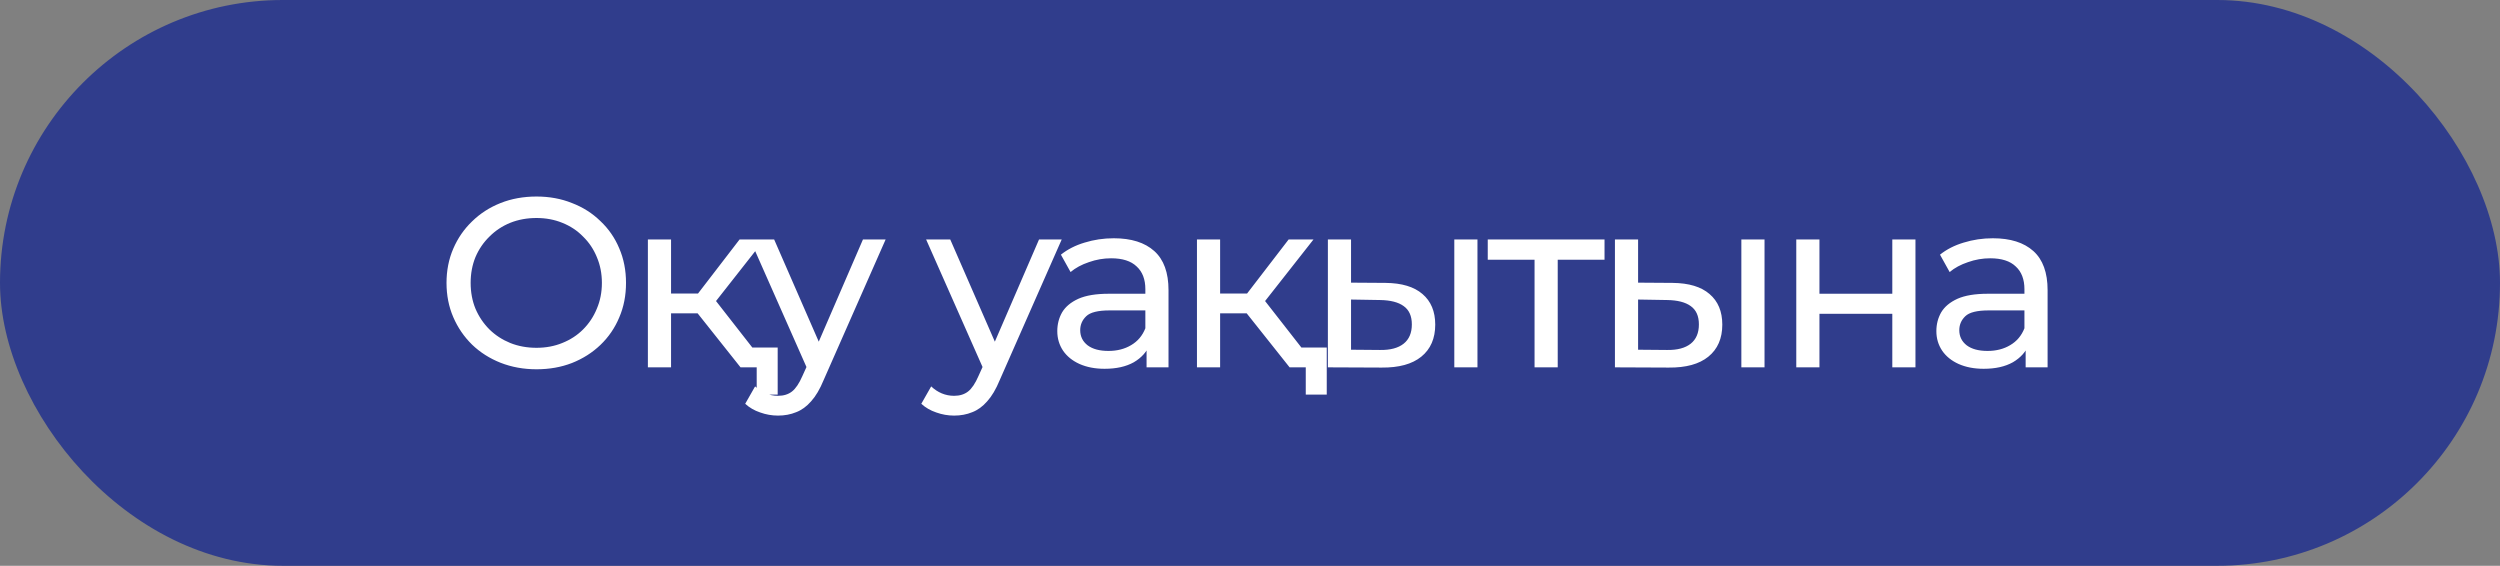
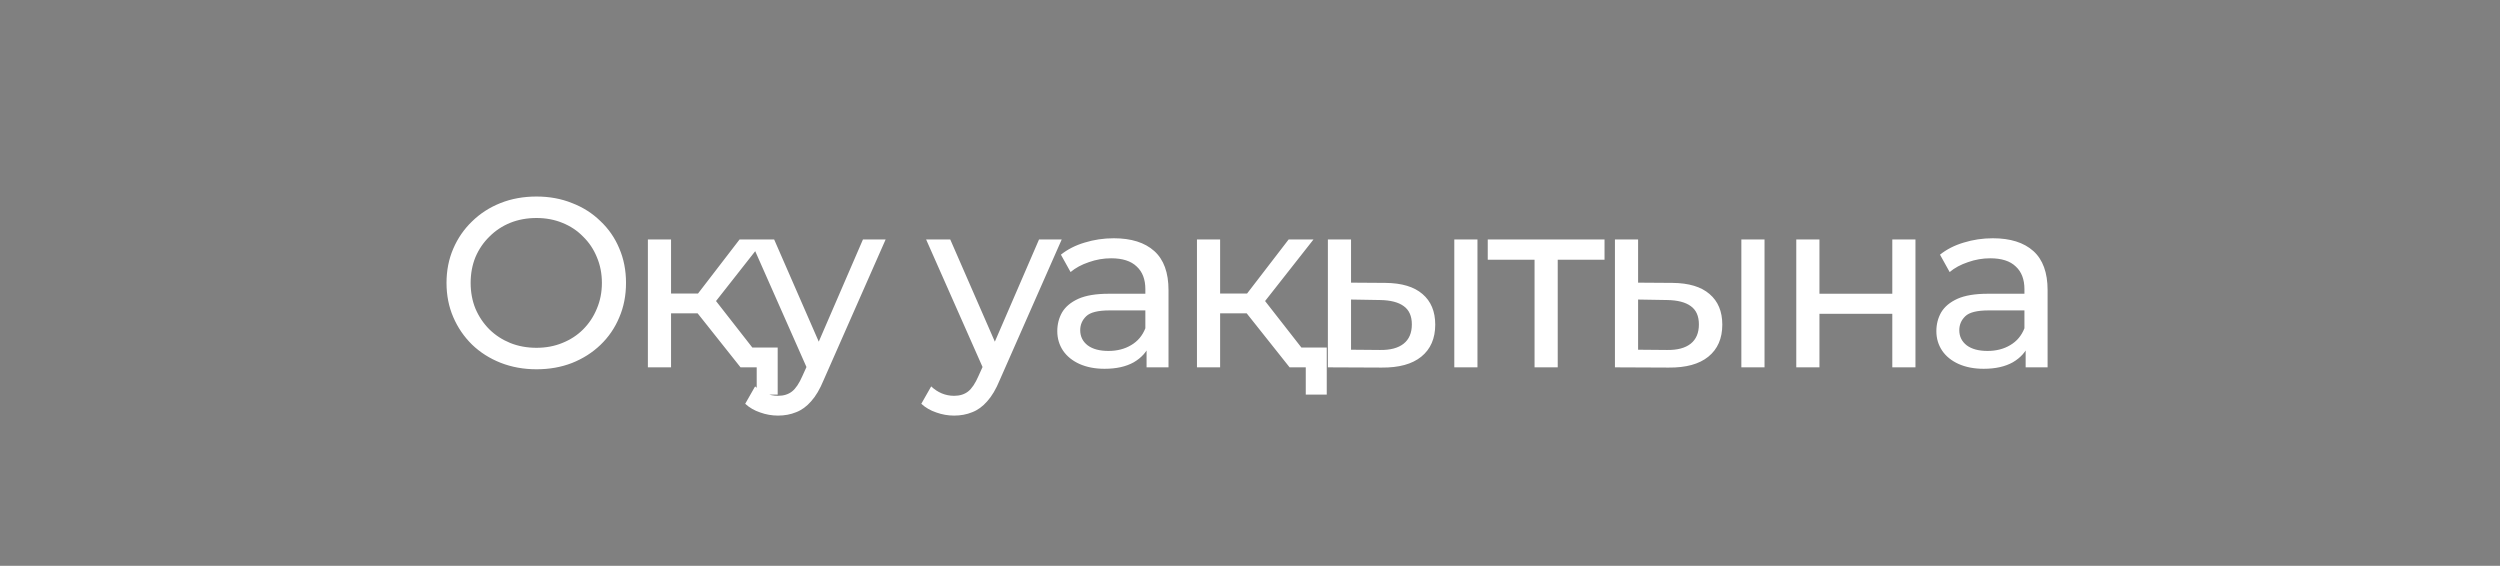
<svg xmlns="http://www.w3.org/2000/svg" width="190" height="43" viewBox="0 0 190 43" fill="none">
  <rect x="0" y="0" width="190" height="43" fill="#808080" stroke="none" />
-   <rect width="190" height="43" rx="21.5" fill="#303D8C" />
  <path d="M40.775 28.065C39.797 28.065 38.886 27.9 38.042 27.57C37.211 27.239 36.49 26.781 35.879 26.194C35.268 25.595 34.791 24.899 34.449 24.104C34.106 23.309 33.935 22.442 33.935 21.5C33.935 20.559 34.106 19.691 34.449 18.897C34.791 18.102 35.268 17.411 35.879 16.825C36.49 16.226 37.211 15.761 38.042 15.431C38.874 15.101 39.784 14.936 40.775 14.936C41.752 14.936 42.651 15.101 43.47 15.431C44.301 15.749 45.022 16.207 45.634 16.806C46.257 17.393 46.734 18.084 47.064 18.878C47.406 19.673 47.577 20.547 47.577 21.5C47.577 22.454 47.406 23.328 47.064 24.122C46.734 24.917 46.257 25.614 45.634 26.213C45.022 26.799 44.301 27.258 43.47 27.588C42.651 27.906 41.752 28.065 40.775 28.065ZM40.775 26.433C41.483 26.433 42.138 26.311 42.736 26.066C43.348 25.822 43.873 25.479 44.313 25.039C44.766 24.587 45.114 24.061 45.359 23.462C45.615 22.863 45.744 22.209 45.744 21.5C45.744 20.791 45.615 20.137 45.359 19.538C45.114 18.939 44.766 18.42 44.313 17.98C43.873 17.527 43.348 17.179 42.736 16.935C42.138 16.69 41.483 16.568 40.775 16.568C40.053 16.568 39.387 16.69 38.776 16.935C38.177 17.179 37.651 17.527 37.199 17.98C36.747 18.42 36.392 18.939 36.136 19.538C35.891 20.137 35.769 20.791 35.769 21.5C35.769 22.209 35.891 22.863 36.136 23.462C36.392 24.061 36.747 24.587 37.199 25.039C37.651 25.479 38.177 25.822 38.776 26.066C39.387 26.311 40.053 26.433 40.775 26.433ZM56.281 27.918L52.522 23.187L53.97 22.307L58.353 27.918H56.281ZM49.239 27.918V18.2H51V27.918H49.239ZM50.468 23.811V22.307H53.677V23.811H50.468ZM54.117 23.261L52.485 23.041L56.207 18.2H58.096L54.117 23.261ZM57.509 29.99V27.478L57.931 27.918H56.281V26.414H59.104V29.99H57.509ZM59.13 31.585C58.665 31.585 58.213 31.506 57.773 31.347C57.333 31.2 56.954 30.98 56.636 30.687L57.388 29.366C57.632 29.599 57.901 29.776 58.195 29.898C58.488 30.02 58.8 30.082 59.13 30.082C59.558 30.082 59.912 29.972 60.193 29.752C60.474 29.532 60.737 29.14 60.982 28.578L61.587 27.239L61.77 27.02L65.584 18.2H67.308L62.595 28.89C62.314 29.574 61.996 30.112 61.642 30.503C61.3 30.895 60.92 31.17 60.505 31.328C60.089 31.5 59.631 31.585 59.13 31.585ZM61.44 28.23L57.003 18.2H58.836L62.614 26.855L61.44 28.23ZM72.512 31.585C72.048 31.585 71.595 31.506 71.155 31.347C70.715 31.2 70.336 30.98 70.019 30.687L70.77 29.366C71.015 29.599 71.284 29.776 71.577 29.898C71.871 30.02 72.182 30.082 72.512 30.082C72.94 30.082 73.295 29.972 73.576 29.752C73.857 29.532 74.12 29.14 74.364 28.578L74.969 27.239L75.153 27.02L78.966 18.2H80.69L75.978 28.89C75.697 29.574 75.379 30.112 75.024 30.503C74.682 30.895 74.303 31.17 73.887 31.328C73.472 31.5 73.013 31.585 72.512 31.585ZM74.823 28.23L70.385 18.2H72.219L75.996 26.855L74.823 28.23ZM87.139 27.918V25.864L87.047 25.479V21.977C87.047 21.231 86.827 20.657 86.387 20.253C85.959 19.838 85.311 19.63 84.443 19.63C83.869 19.63 83.306 19.728 82.756 19.923C82.206 20.107 81.742 20.357 81.363 20.675L80.629 19.355C81.131 18.952 81.73 18.646 82.426 18.438C83.135 18.218 83.875 18.108 84.645 18.108C85.977 18.108 87.004 18.432 87.725 19.08C88.447 19.728 88.807 20.718 88.807 22.05V27.918H87.139ZM83.948 28.028C83.227 28.028 82.591 27.906 82.041 27.661C81.503 27.417 81.088 27.081 80.794 26.653C80.501 26.213 80.354 25.718 80.354 25.168C80.354 24.642 80.477 24.165 80.721 23.737C80.978 23.309 81.387 22.967 81.95 22.71C82.524 22.454 83.294 22.325 84.26 22.325H87.34V23.591H84.333C83.453 23.591 82.86 23.737 82.555 24.031C82.249 24.324 82.096 24.679 82.096 25.094C82.096 25.571 82.286 25.956 82.665 26.249C83.044 26.53 83.569 26.671 84.242 26.671C84.902 26.671 85.476 26.524 85.965 26.231C86.466 25.938 86.827 25.51 87.047 24.948L87.395 26.158C87.163 26.732 86.754 27.191 86.167 27.533C85.58 27.863 84.841 28.028 83.948 28.028ZM98.01 27.918L94.251 23.187L95.699 22.307L100.082 27.918H98.01ZM90.969 27.918V18.2H92.729V27.918H90.969ZM92.197 23.811V22.307H95.406V23.811H92.197ZM95.846 23.261L94.214 23.041L97.936 18.2H99.825L95.846 23.261ZM99.238 29.99V27.478L99.66 27.918H98.01V26.414H100.833V29.99H99.238ZM110.527 27.918V18.2H112.287V27.918H110.527ZM105.301 21.5C106.536 21.512 107.471 21.794 108.107 22.344C108.754 22.894 109.078 23.67 109.078 24.672C109.078 25.724 108.724 26.537 108.015 27.111C107.318 27.674 106.316 27.948 105.008 27.936L100.919 27.918V18.2H102.679V21.482L105.301 21.5ZM104.879 26.598C105.662 26.61 106.261 26.451 106.676 26.121C107.092 25.791 107.3 25.302 107.3 24.654C107.3 24.018 107.092 23.554 106.676 23.261C106.273 22.967 105.674 22.814 104.879 22.802L102.679 22.765V26.579L104.879 26.598ZM116.626 27.918V19.282L117.066 19.74H113.069V18.2H121.944V19.74H117.965L118.387 19.282V27.918H116.626ZM132.343 27.918V18.2H134.104V27.918H132.343ZM127.118 21.5C128.352 21.512 129.287 21.794 129.923 22.344C130.571 22.894 130.895 23.67 130.895 24.672C130.895 25.724 130.54 26.537 129.831 27.111C129.134 27.674 128.132 27.948 126.824 27.936L122.735 27.918V18.2H124.495V21.482L127.118 21.5ZM126.696 26.598C127.478 26.61 128.077 26.451 128.493 26.121C128.908 25.791 129.116 25.302 129.116 24.654C129.116 24.018 128.908 23.554 128.493 23.261C128.089 22.967 127.49 22.814 126.696 22.802L124.495 22.765V26.579L126.696 26.598ZM136.517 27.918V18.2H138.278V22.325H143.815V18.2H145.575V27.918H143.815V23.847H138.278V27.918H136.517ZM153.949 27.918V25.864L153.857 25.479V21.977C153.857 21.231 153.637 20.657 153.197 20.253C152.769 19.838 152.121 19.63 151.253 19.63C150.679 19.63 150.117 19.728 149.567 19.923C149.016 20.107 148.552 20.357 148.173 20.675L147.44 19.355C147.941 18.952 148.54 18.646 149.236 18.438C149.945 18.218 150.685 18.108 151.455 18.108C152.788 18.108 153.814 18.432 154.536 19.08C155.257 19.728 155.617 20.718 155.617 22.05V27.918H153.949ZM150.758 28.028C150.037 28.028 149.402 27.906 148.851 27.661C148.314 27.417 147.898 27.081 147.605 26.653C147.311 26.213 147.164 25.718 147.164 25.168C147.164 24.642 147.287 24.165 147.531 23.737C147.788 23.309 148.197 22.967 148.76 22.71C149.334 22.454 150.104 22.325 151.07 22.325H154.151V23.591H151.143C150.263 23.591 149.67 23.737 149.365 24.031C149.059 24.324 148.906 24.679 148.906 25.094C148.906 25.571 149.096 25.956 149.475 26.249C149.854 26.53 150.379 26.671 151.052 26.671C151.712 26.671 152.286 26.524 152.775 26.231C153.277 25.938 153.637 25.51 153.857 24.948L154.206 26.158C153.973 26.732 153.564 27.191 152.977 27.533C152.39 27.863 151.651 28.028 150.758 28.028Z" fill="white" />
</svg>